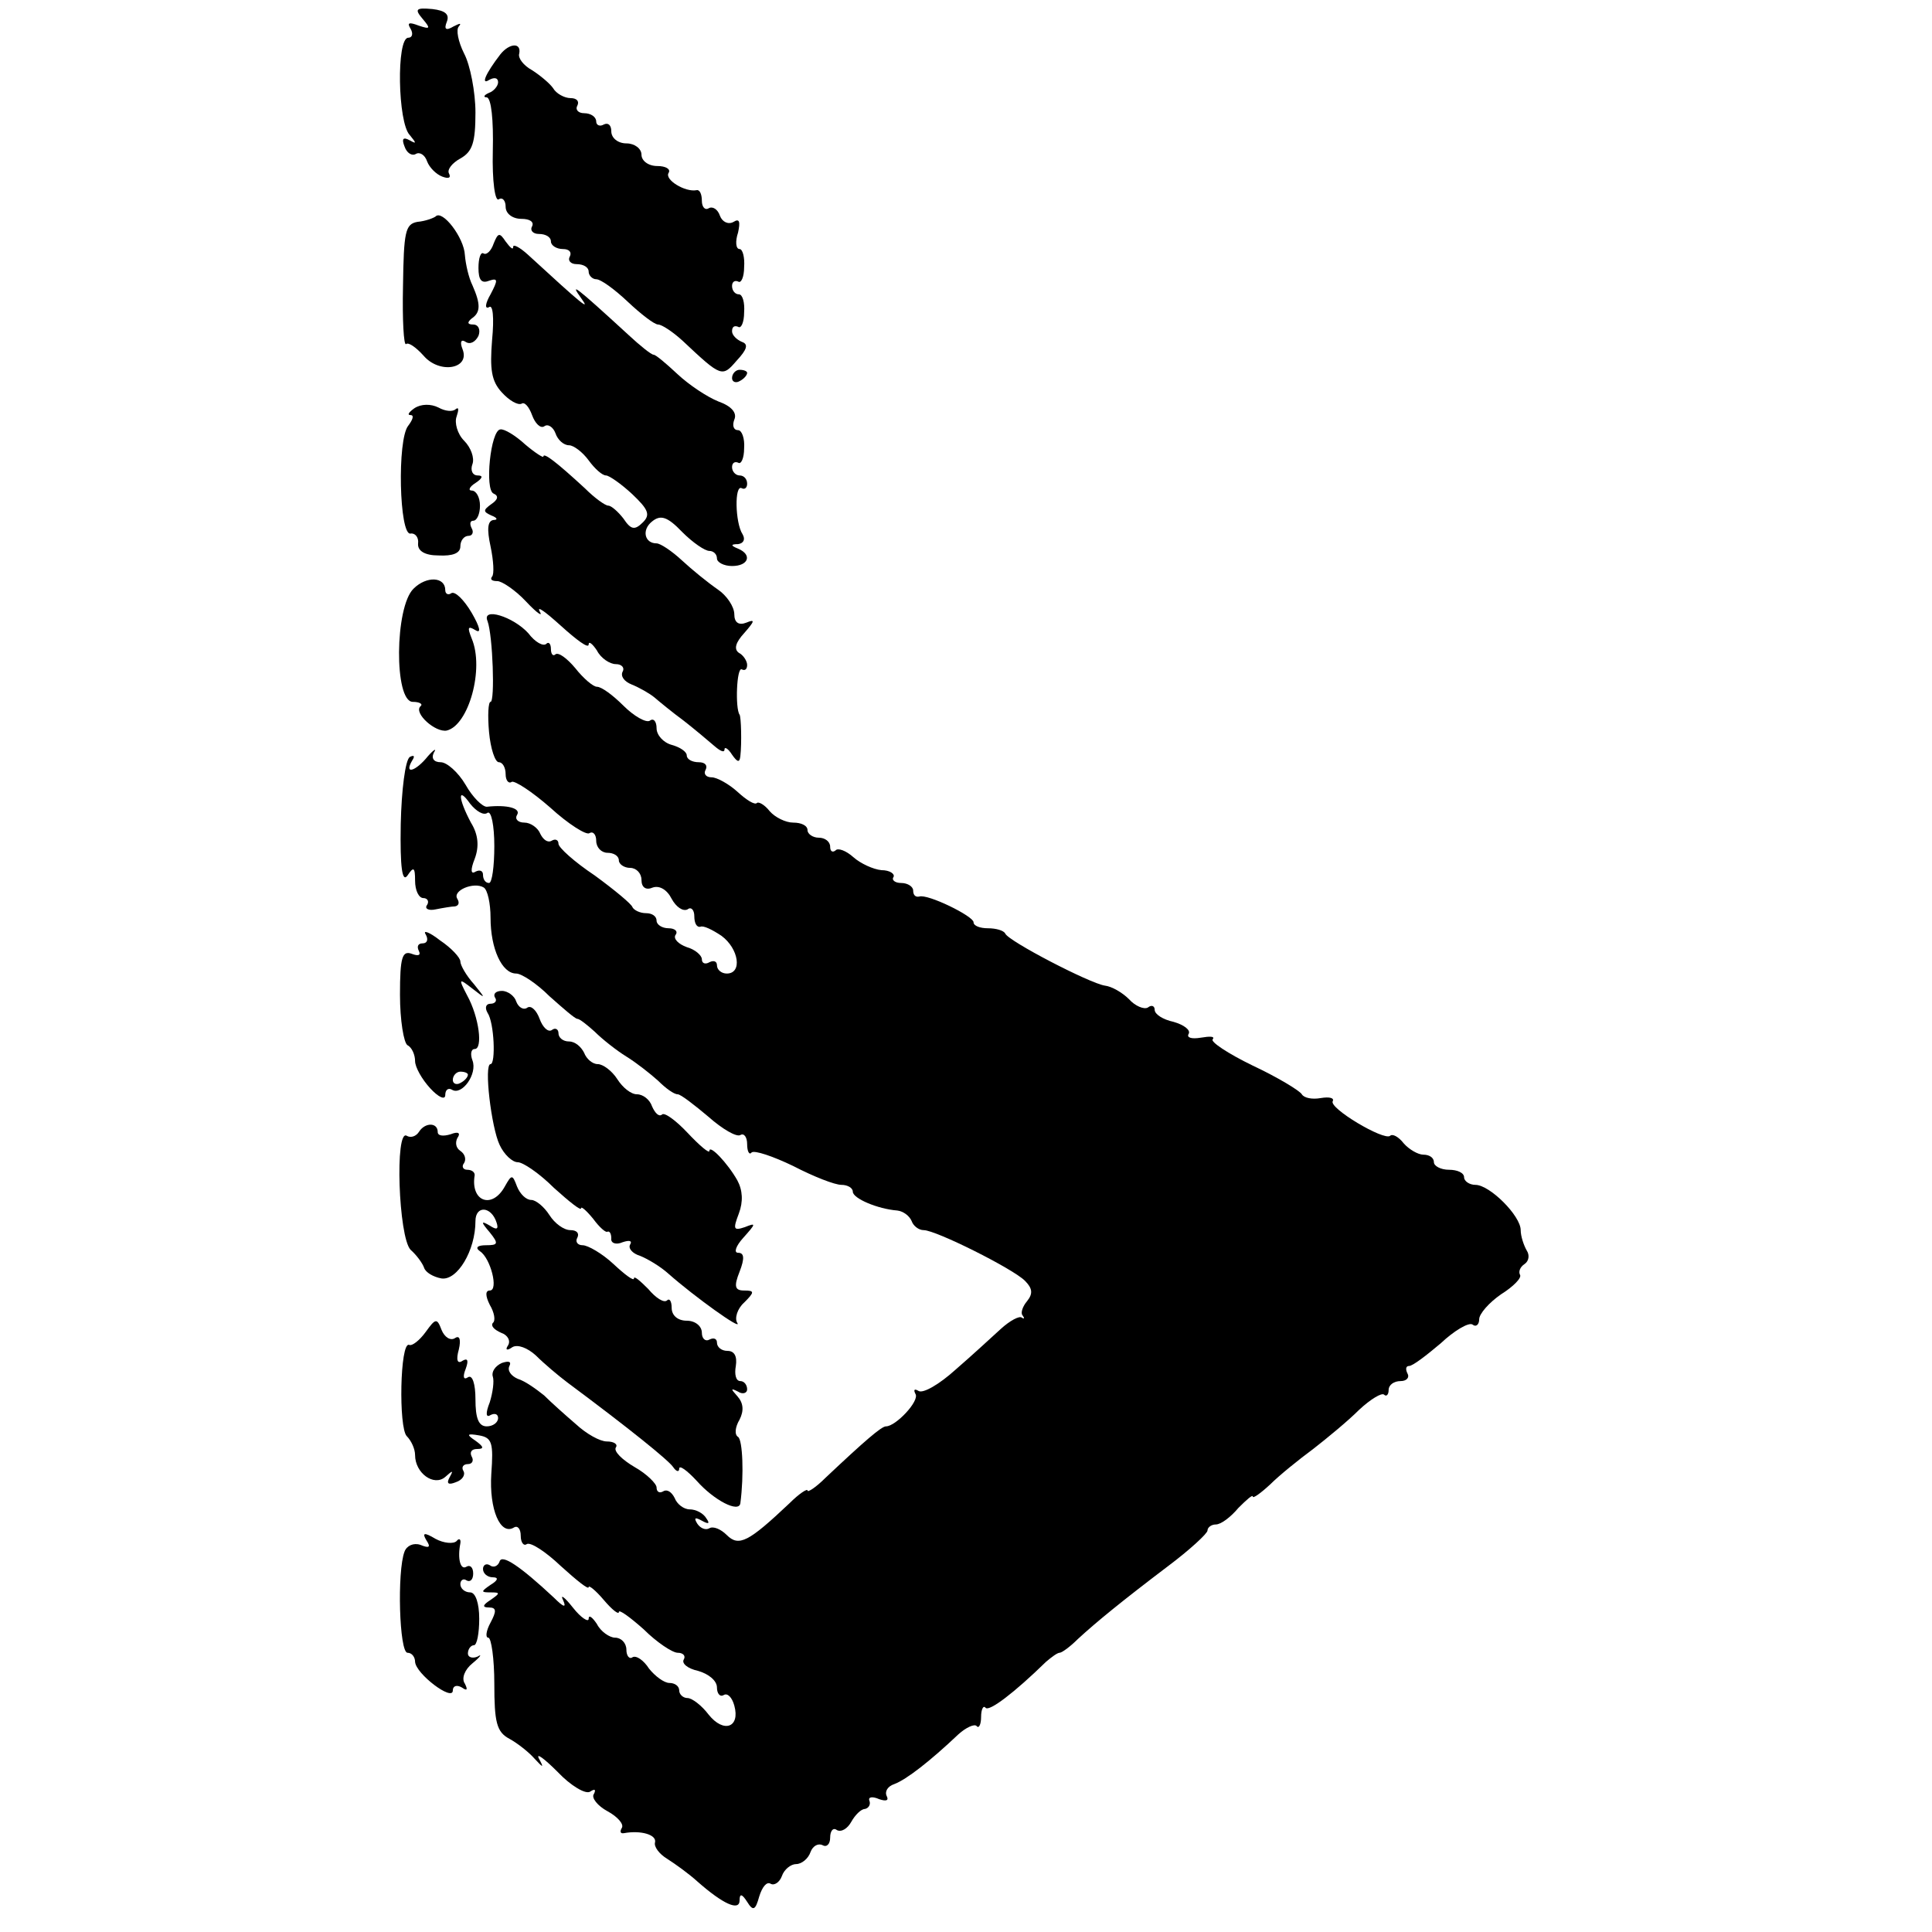
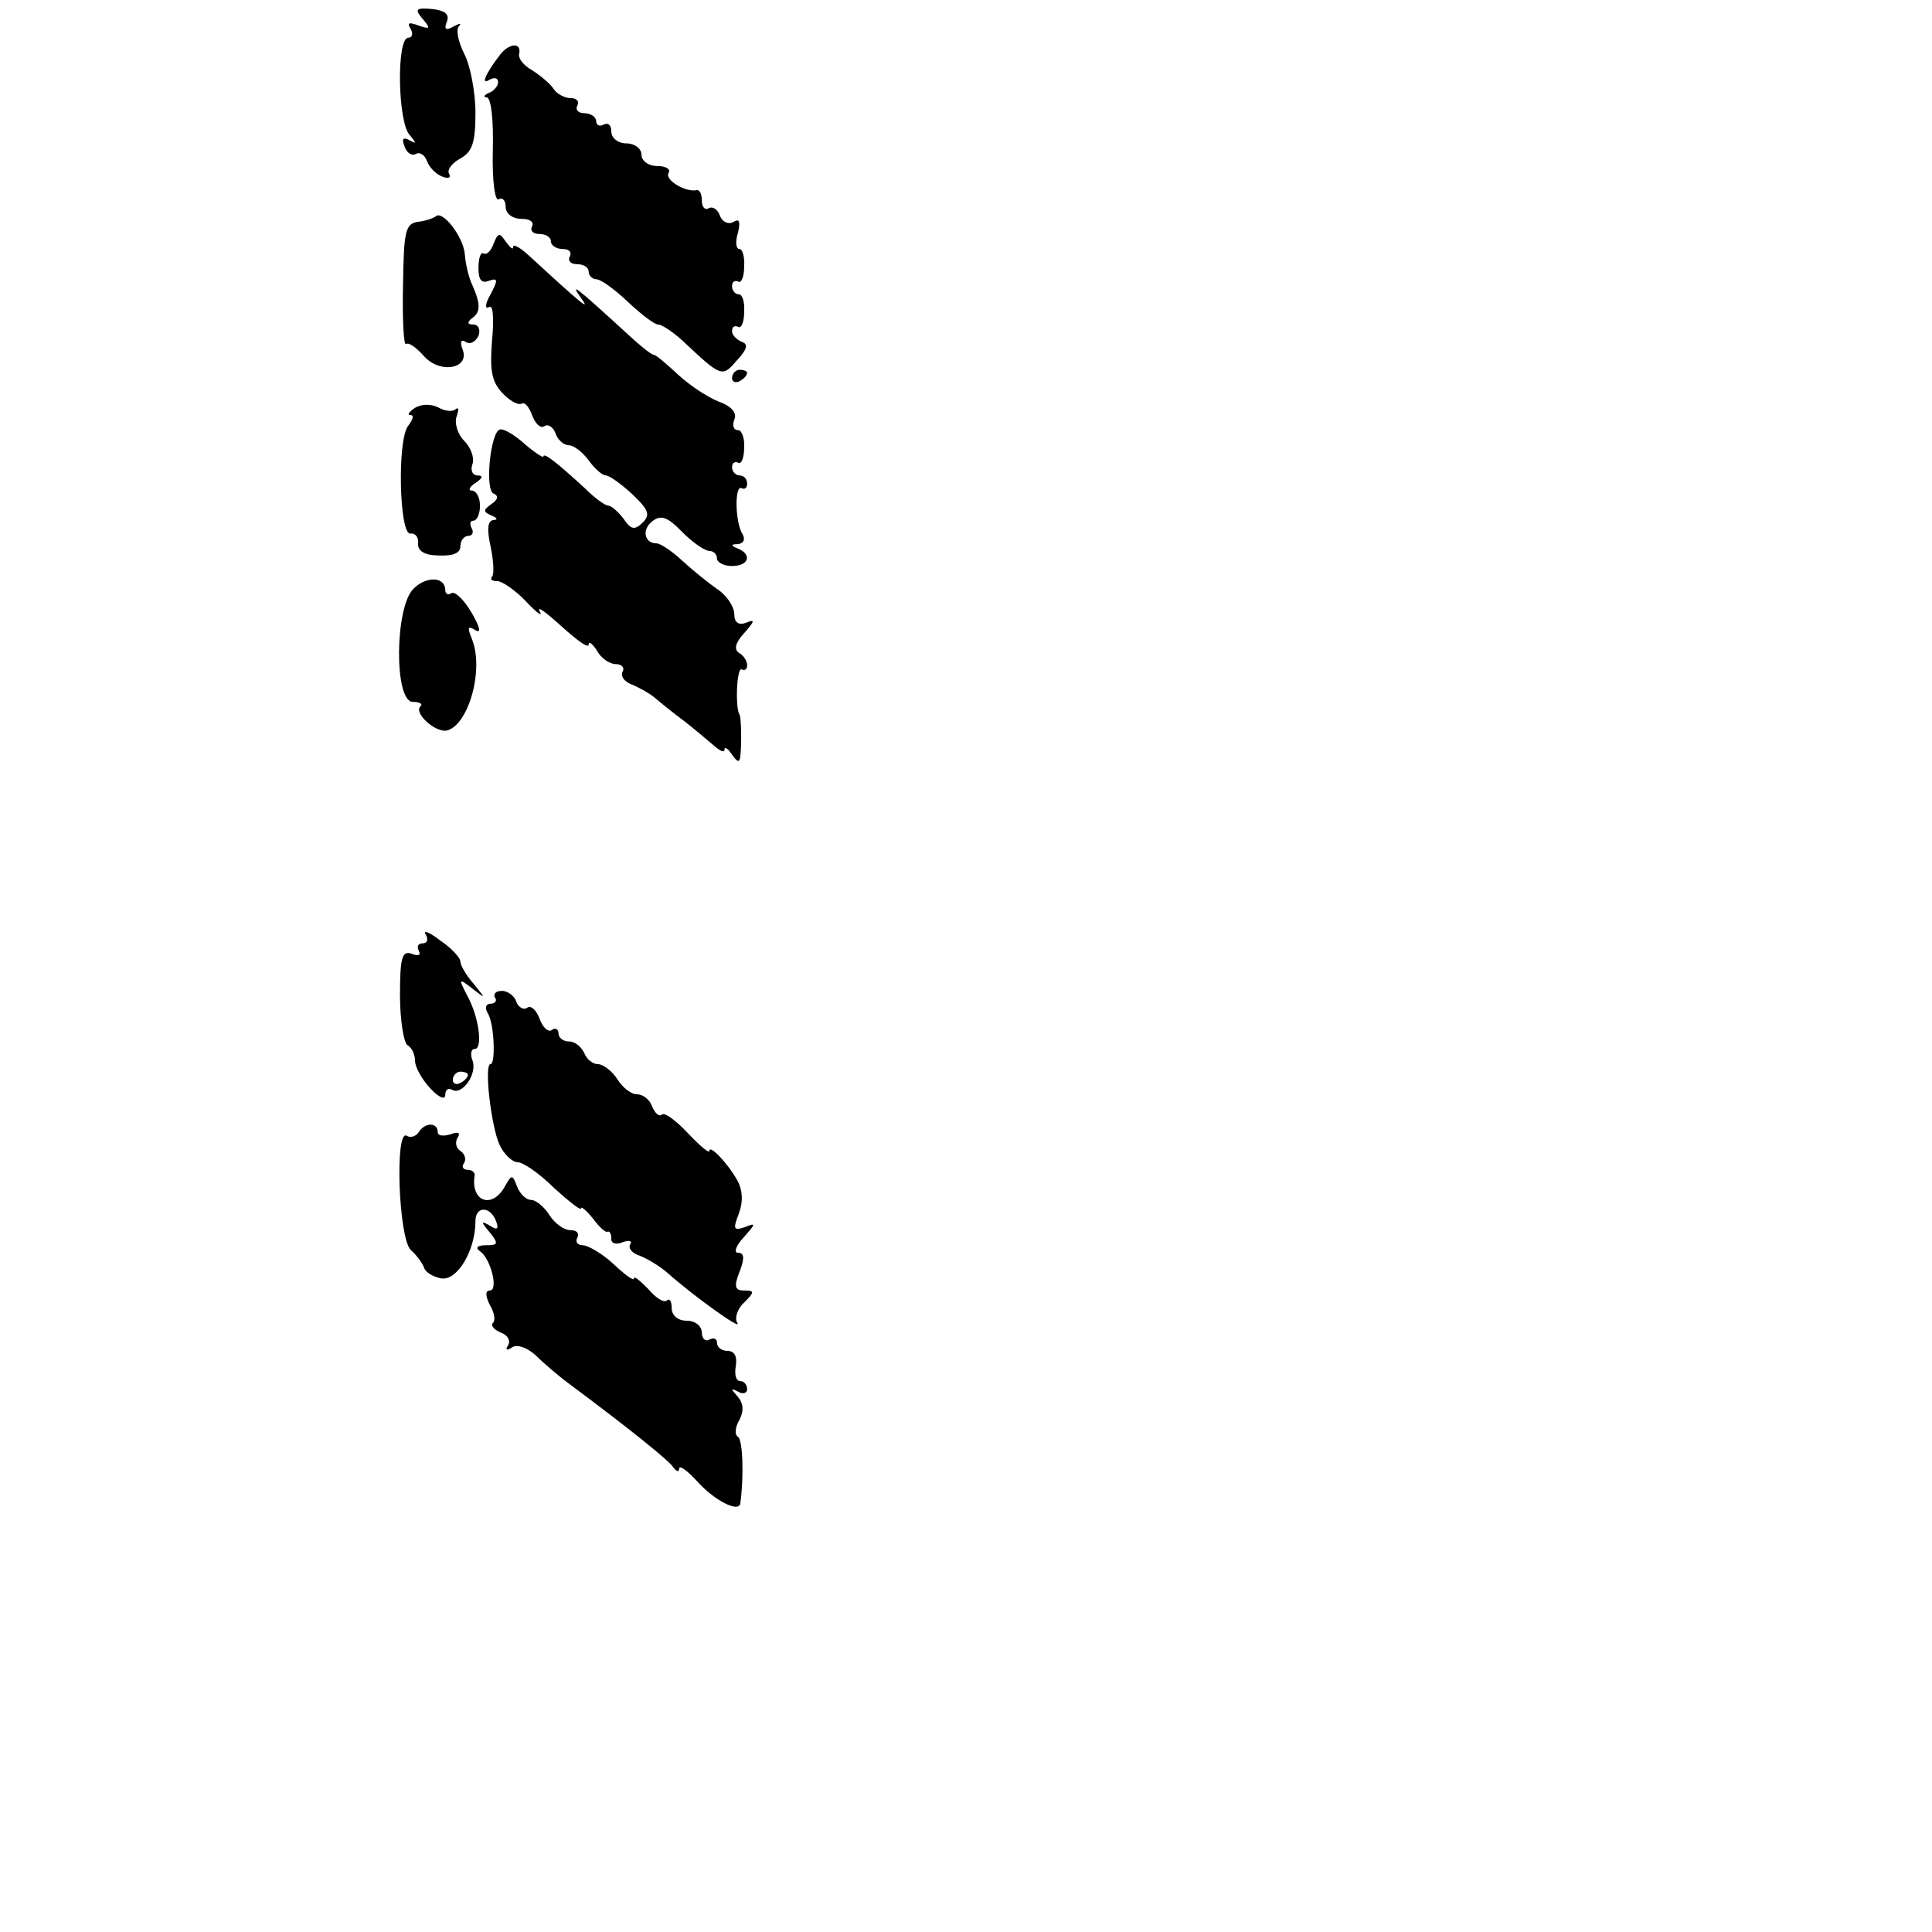
<svg xmlns="http://www.w3.org/2000/svg" version="1.0" width="256pt" height="256pt" viewBox="0 0 256 256" preserveAspectRatio="xMidYMid meet">
  <g transform="translate(0,256) scale(0.1,-0.1)" fill="#000000" stroke="none">
    <path d="M560 2535 c11 -13 10 -14 -5 -9 -13 5 -16 4 -11 -4 4 -7 2 -12 -3 -12 -16 0 -14 -113 2 -129 9 -11 9 -12 0 -7 -9 5 -11 2 -7 -8 3 -9 10 -13 15 -10 5 3 12 -1 15 -10 3 -8 12 -17 20 -20 8 -3 12 -2 9 4 -3 5 4 14 15 20 16 9 20 21 20 61 0 27 -7 63 -15 78 -8 16 -11 32 -7 36 4 5 1 4 -7 0 -10 -6 -13 -4 -9 6 4 10 -2 15 -19 17 -22 2 -24 0 -13 -13z" />
    <path d="M663 2488 c-20 -26 -26 -41 -15 -34 7 4 12 3 12 -3 0 -5 -6 -12 -12 -14 -7 -3 -8 -6 -3 -6 6 -1 9 -30 8 -71 -1 -40 3 -68 8 -64 5 3 9 -2 9 -10 0 -9 9 -16 21 -16 11 0 17 -4 14 -10 -3 -5 1 -10 9 -10 9 0 16 -4 16 -10 0 -5 7 -10 16 -10 8 0 12 -4 9 -10 -3 -5 1 -10 9 -10 9 0 16 -4 16 -10 0 -5 5 -10 10 -10 6 0 24 -13 42 -30 17 -16 35 -30 40 -30 5 0 20 -10 33 -22 51 -48 52 -48 71 -26 14 15 16 22 7 25 -7 3 -13 9 -13 14 0 6 3 8 8 6 4 -3 8 6 8 19 1 13 -2 24 -7 24 -5 0 -9 5 -9 11 0 5 3 8 8 6 4 -3 8 6 8 19 1 13 -2 24 -6 24 -5 0 -6 10 -2 22 3 14 2 19 -6 14 -7 -4 -15 0 -18 8 -3 9 -10 13 -15 10 -5 -3 -9 2 -9 10 0 9 -3 15 -7 14 -15 -3 -43 14 -37 23 3 5 -4 9 -15 9 -12 0 -21 7 -21 15 0 8 -9 15 -20 15 -11 0 -20 7 -20 16 0 8 -4 12 -10 9 -5 -3 -10 -1 -10 4 0 6 -7 11 -16 11 -8 0 -12 5 -9 10 3 6 -1 10 -9 10 -8 0 -19 6 -23 13 -4 6 -17 17 -28 24 -11 6 -19 16 -17 22 3 15 -13 14 -25 -1z" />
    <path d="M577 2273 c-3 -2 -13 -6 -24 -7 -16 -3 -18 -13 -19 -85 -1 -45 1 -79 4 -77 3 3 13 -4 23 -15 21 -25 62 -18 52 8 -4 10 -2 14 4 10 6 -4 13 0 17 8 3 8 0 15 -7 15 -8 0 -8 3 -2 8 12 8 12 19 1 44 -5 10 -9 28 -10 40 -1 23 -30 61 -39 51z" />
    <path d="M654 2237 c-3 -9 -9 -15 -13 -13 -4 3 -7 -6 -7 -19 0 -16 4 -21 14 -17 12 4 12 1 2 -18 -7 -12 -8 -20 -2 -17 5 4 7 -13 4 -44 -3 -38 -1 -54 13 -69 10 -11 21 -17 26 -15 4 3 10 -4 14 -15 4 -11 11 -18 16 -15 5 4 12 -1 15 -9 3 -9 11 -16 18 -16 6 0 18 -9 26 -20 8 -11 18 -20 23 -20 4 0 20 -11 35 -25 21 -20 24 -27 14 -37 -11 -11 -16 -10 -26 5 -7 9 -16 17 -20 17 -4 0 -18 10 -31 23 -38 35 -55 48 -55 42 0 -2 -11 5 -24 16 -13 12 -28 21 -33 20 -13 -1 -21 -80 -9 -85 7 -3 6 -8 -3 -14 -11 -8 -11 -10 0 -15 8 -3 9 -6 3 -6 -8 -1 -9 -12 -4 -35 4 -19 5 -37 2 -40 -3 -4 0 -6 7 -6 6 0 24 -12 38 -27 15 -16 23 -21 18 -13 -4 8 8 -1 28 -19 21 -19 37 -31 37 -25 0 5 5 1 11 -8 5 -10 17 -18 25 -18 8 0 12 -5 9 -10 -3 -6 2 -13 12 -17 10 -4 24 -12 30 -17 7 -6 24 -20 39 -31 14 -11 32 -26 40 -33 8 -7 14 -10 14 -5 0 4 5 1 10 -7 7 -10 10 -11 11 -2 2 18 1 52 -1 55 -6 8 -4 64 3 60 4 -2 7 0 7 6 0 5 -5 13 -11 16 -7 5 -4 14 7 26 14 16 15 19 3 14 -10 -4 -16 0 -16 11 0 10 -10 25 -22 33 -13 9 -34 26 -48 39 -13 12 -28 22 -33 22 -16 0 -20 18 -6 29 11 9 20 7 40 -14 14 -14 30 -25 36 -25 5 0 10 -4 10 -10 0 -5 9 -10 20 -10 22 0 27 15 8 23 -10 4 -10 6 0 6 7 1 10 6 6 13 -10 15 -11 67 -1 61 4 -2 7 1 7 6 0 6 -4 11 -10 11 -5 0 -10 5 -10 11 0 5 3 8 8 6 4 -3 8 6 8 19 1 13 -3 24 -8 24 -6 0 -8 6 -5 14 4 9 -4 18 -21 24 -15 6 -39 22 -54 36 -15 14 -29 26 -32 26 -3 0 -18 12 -33 26 -73 67 -78 70 -63 49 13 -18 3 -10 -71 58 -10 9 -19 14 -19 10 0 -5 -4 -1 -10 7 -8 12 -10 12 -16 -3z" />
    <path d="M970 2059 c0 -5 5 -7 10 -4 6 3 10 8 10 11 0 2 -4 4 -10 4 -5 0 -10 -5 -10 -11z" />
    <path d="M549 2019 c-7 -5 -10 -9 -5 -9 5 0 3 -6 -3 -14 -15 -18 -12 -146 3 -143 6 1 11 -5 10 -13 -1 -10 9 -16 27 -16 19 -1 29 3 29 12 0 8 5 14 11 14 5 0 7 5 4 10 -3 6 -2 10 2 10 5 0 9 9 9 20 0 11 -5 20 -11 20 -5 0 -3 5 5 10 9 6 11 10 3 10 -7 0 -10 7 -7 15 3 8 -2 22 -11 31 -9 9 -13 24 -10 32 3 9 3 13 -1 10 -4 -4 -14 -3 -23 2 -10 5 -23 5 -32 -1z" />
    <path d="M548 1780 c-25 -24 -26 -150 -1 -150 9 0 14 -3 10 -6 -9 -9 20 -35 35 -32 29 7 50 82 33 122 -6 15 -5 17 5 11 8 -5 6 4 -5 23 -10 17 -22 29 -27 26 -4 -3 -8 -1 -8 4 0 18 -25 19 -42 2z" />
-     <path d="M646 1737 c7 -19 10 -107 4 -107 -3 0 -4 -18 -2 -40 2 -22 8 -40 13 -40 5 0 9 -7 9 -16 0 -8 4 -13 8 -10 4 2 27 -13 51 -34 24 -22 48 -37 52 -34 5 3 9 -2 9 -10 0 -9 7 -16 15 -16 8 0 15 -4 15 -10 0 -5 7 -10 15 -10 8 0 15 -7 15 -16 0 -10 6 -14 15 -10 9 3 19 -3 25 -15 6 -11 15 -17 21 -14 5 4 9 -1 9 -9 0 -9 3 -15 8 -14 4 2 16 -4 28 -12 23 -17 28 -50 7 -50 -7 0 -13 5 -13 11 0 5 -4 7 -10 4 -5 -3 -10 -2 -10 4 0 5 -9 13 -20 16 -11 4 -18 11 -15 16 4 5 -1 9 -9 9 -9 0 -16 5 -16 10 0 6 -6 10 -14 10 -8 0 -16 4 -18 8 -1 4 -24 23 -50 42 -27 18 -48 37 -48 42 0 5 -4 7 -9 4 -5 -3 -11 1 -15 9 -3 8 -13 15 -21 15 -9 0 -13 5 -10 10 6 9 -13 14 -40 11 -6 0 -19 13 -28 29 -10 17 -25 30 -33 30 -9 0 -13 5 -9 13 4 6 0 4 -8 -5 -16 -20 -32 -25 -21 -6 4 6 3 8 -3 5 -6 -4 -11 -44 -12 -89 -1 -58 2 -78 9 -68 8 12 10 11 10 -7 0 -13 5 -23 11 -23 5 0 8 -4 5 -9 -4 -5 2 -8 11 -6 10 2 22 4 26 4 5 1 6 5 3 10 -7 11 22 23 35 15 5 -3 9 -21 9 -40 0 -41 15 -74 34 -74 7 0 27 -13 44 -30 18 -16 34 -30 37 -30 3 0 13 -8 23 -17 10 -10 29 -25 42 -33 13 -8 32 -23 42 -32 10 -10 21 -18 26 -18 4 0 22 -14 41 -30 18 -16 37 -27 42 -24 5 3 9 -3 9 -12 0 -10 3 -15 6 -11 4 3 28 -5 55 -18 27 -14 55 -25 64 -25 8 0 15 -4 15 -9 0 -9 33 -23 59 -25 8 -1 16 -7 19 -14 2 -6 9 -12 16 -12 16 0 118 -51 134 -67 10 -10 11 -17 3 -27 -6 -7 -9 -16 -6 -19 3 -4 2 -5 -1 -3 -3 3 -16 -4 -28 -15 -11 -10 -38 -35 -60 -54 -21 -19 -43 -32 -49 -28 -5 3 -7 2 -4 -4 6 -9 -26 -43 -39 -43 -6 0 -28 -19 -80 -68 -13 -13 -24 -20 -24 -17 0 3 -11 -4 -24 -17 -54 -51 -67 -58 -83 -42 -8 8 -18 12 -23 9 -5 -3 -12 0 -16 6 -5 8 -3 9 6 4 9 -5 11 -4 6 3 -4 7 -14 12 -22 12 -8 0 -17 7 -20 15 -4 8 -10 12 -15 9 -5 -3 -9 -1 -9 5 0 5 -13 18 -29 27 -17 10 -28 21 -25 26 3 4 -2 8 -12 8 -9 0 -27 10 -41 23 -14 12 -33 29 -42 38 -10 8 -25 19 -35 22 -9 4 -14 11 -11 17 3 6 -1 7 -10 4 -9 -4 -14 -12 -12 -18 2 -6 0 -21 -4 -34 -6 -15 -5 -21 1 -17 6 3 10 1 10 -4 0 -6 -7 -11 -15 -11 -11 0 -15 11 -15 36 0 20 -4 33 -10 29 -6 -4 -7 1 -3 11 4 11 3 15 -4 11 -7 -5 -9 1 -5 15 3 13 1 19 -5 15 -6 -4 -14 1 -18 11 -6 16 -8 15 -21 -3 -8 -11 -18 -19 -22 -17 -12 4 -14 -110 -3 -121 6 -6 11 -17 11 -25 0 -24 25 -42 40 -29 10 9 11 9 6 0 -5 -9 -2 -11 8 -7 9 3 13 10 10 15 -3 5 0 9 6 9 6 0 8 5 5 10 -3 6 0 10 7 10 10 0 9 3 -2 11 -12 8 -12 10 5 7 17 -3 19 -10 16 -51 -3 -47 12 -82 30 -71 5 3 9 -2 9 -11 0 -9 4 -14 8 -11 5 3 25 -10 45 -29 21 -19 37 -32 37 -28 0 3 9 -4 20 -17 11 -13 20 -20 20 -16 0 4 15 -7 33 -23 17 -17 38 -31 45 -31 7 0 11 -4 8 -9 -3 -5 5 -12 19 -15 14 -4 25 -13 25 -22 0 -8 4 -13 9 -10 5 3 11 -3 14 -14 8 -29 -14 -37 -34 -12 -9 12 -22 22 -28 22 -6 0 -11 5 -11 10 0 6 -6 10 -13 10 -7 0 -19 9 -27 19 -7 11 -17 18 -22 15 -4 -3 -8 2 -8 10 0 9 -7 16 -15 16 -7 0 -19 8 -24 18 -6 9 -11 13 -11 7 0 -5 -10 1 -21 15 -11 14 -17 18 -13 10 5 -11 1 -10 -12 3 -45 42 -69 58 -72 48 -2 -6 -8 -9 -13 -5 -5 3 -9 0 -9 -5 0 -6 6 -11 13 -11 8 0 7 -4 -3 -10 -13 -9 -13 -10 0 -10 13 0 13 -1 0 -10 -11 -7 -11 -10 -2 -10 10 0 10 -5 2 -20 -6 -11 -7 -20 -3 -20 4 0 8 -28 8 -61 0 -51 3 -64 20 -73 11 -6 26 -18 33 -26 12 -13 13 -13 6 0 -4 8 7 0 25 -18 17 -18 37 -30 43 -26 6 4 8 3 5 -3 -4 -5 5 -16 18 -23 13 -7 22 -17 19 -22 -3 -5 -2 -8 3 -7 22 4 43 -2 41 -12 -2 -6 6 -16 16 -22 11 -7 29 -20 40 -30 34 -30 56 -40 56 -25 0 9 3 9 10 -2 8 -13 11 -11 16 7 4 13 10 20 15 17 5 -3 12 2 15 10 3 9 12 16 19 16 7 0 16 7 19 16 3 8 10 12 16 9 5 -3 10 1 10 10 0 9 4 14 9 10 6 -3 14 2 19 11 5 9 13 17 18 17 5 1 8 6 6 11 -2 5 4 6 13 2 9 -3 13 -2 10 4 -3 6 1 13 10 16 16 6 47 30 85 66 10 9 21 14 24 11 3 -4 6 2 6 12 0 10 3 16 6 12 5 -5 38 20 80 61 7 6 15 12 18 12 3 0 14 8 24 18 25 23 58 50 120 97 28 21 52 43 52 47 0 4 5 8 11 8 7 0 20 10 30 22 11 11 19 18 19 15 0 -3 10 4 23 16 12 12 38 33 57 47 18 14 46 37 61 52 15 14 30 23 33 20 3 -3 6 0 6 6 0 7 7 12 16 12 8 0 12 5 9 10 -3 6 -2 10 2 10 5 0 23 14 42 30 18 17 37 28 42 25 5 -4 9 0 9 7 0 7 13 22 29 33 16 10 28 22 25 26 -2 4 0 10 6 14 6 4 7 12 3 18 -4 7 -8 19 -8 27 0 19 -41 60 -60 60 -8 0 -15 5 -15 10 0 6 -9 10 -20 10 -11 0 -20 5 -20 10 0 6 -6 10 -14 10 -7 0 -19 7 -26 15 -7 9 -15 13 -18 10 -8 -7 -82 37 -76 46 2 4 -4 6 -16 4 -11 -2 -22 0 -25 5 -3 5 -33 23 -65 38 -33 16 -57 32 -53 35 3 4 -4 4 -16 2 -12 -2 -19 0 -16 5 3 5 -6 12 -20 16 -14 3 -25 10 -25 16 0 5 -4 7 -9 3 -5 -3 -17 2 -25 11 -9 9 -23 17 -32 18 -20 3 -128 59 -132 69 -2 4 -12 7 -23 7 -10 0 -19 3 -19 8 0 8 -61 38 -72 34 -5 -1 -8 2 -8 8 0 5 -7 10 -16 10 -8 0 -13 4 -10 8 2 4 -5 9 -16 9 -11 1 -28 9 -37 17 -10 9 -21 13 -24 9 -4 -3 -7 -1 -7 5 0 7 -7 12 -15 12 -8 0 -15 5 -15 10 0 6 -8 10 -19 10 -10 0 -24 7 -31 15 -7 9 -15 13 -17 11 -3 -3 -14 4 -26 15 -11 10 -27 19 -34 19 -8 0 -11 5 -8 10 3 6 -1 10 -9 10 -9 0 -16 4 -16 9 0 5 -9 11 -20 14 -11 3 -20 13 -20 22 0 9 -4 14 -9 10 -5 -3 -21 6 -35 20 -14 14 -29 25 -35 25 -5 0 -18 11 -29 25 -11 13 -22 21 -26 18 -3 -3 -6 0 -6 7 0 7 -3 10 -6 7 -4 -4 -15 2 -24 14 -20 22 -62 35 -54 16z m0 -254 c5 3 9 -17 9 -44 0 -27 -3 -49 -7 -49 -5 0 -8 5 -8 11 0 5 -4 7 -10 4 -6 -4 -7 2 -1 17 6 16 5 32 -5 48 -17 32 -18 49 -1 25 8 -10 18 -16 23 -12z" />
    <path d="M564 1322 c4 -7 2 -12 -4 -12 -6 0 -8 -4 -5 -10 3 -6 -1 -7 -9 -4 -13 5 -16 -4 -16 -54 0 -34 5 -64 10 -67 6 -3 10 -13 10 -21 0 -8 9 -24 20 -36 11 -12 20 -16 20 -9 0 7 4 10 9 7 13 -8 34 21 27 39 -3 8 -2 15 3 15 11 0 6 42 -10 71 -12 23 -11 23 7 9 18 -14 18 -14 2 6 -10 11 -18 25 -18 30 0 5 -12 18 -27 28 -14 11 -23 14 -19 8z m56 -186 c0 -3 -4 -8 -10 -11 -5 -3 -10 -1 -10 4 0 6 5 11 10 11 6 0 10 -2 10 -4z" />
    <path d="M656 1238 c3 -4 0 -8 -6 -8 -6 0 -8 -5 -4 -12 9 -13 11 -68 4 -68 -9 0 1 -84 12 -107 6 -13 17 -23 24 -23 7 0 29 -15 48 -34 20 -18 36 -31 36 -27 0 3 7 -3 16 -14 8 -11 17 -19 19 -17 3 1 5 -3 5 -9 -1 -6 6 -9 15 -5 9 3 13 2 10 -3 -3 -5 3 -12 13 -15 10 -4 27 -14 38 -24 34 -30 98 -76 91 -65 -4 6 0 19 9 27 14 14 14 16 0 16 -12 0 -14 5 -6 25 7 18 6 25 -2 25 -6 0 -3 9 7 20 17 19 17 20 2 14 -15 -5 -16 -3 -8 18 6 16 5 31 -2 44 -13 23 -37 48 -37 39 0 -4 -13 7 -29 24 -15 16 -31 28 -34 24 -4 -3 -9 2 -13 11 -3 9 -12 16 -20 16 -8 0 -19 9 -26 20 -7 11 -19 20 -26 20 -7 0 -15 7 -18 15 -4 8 -12 15 -20 15 -8 0 -14 5 -14 11 0 5 -4 8 -9 4 -5 -3 -12 4 -16 15 -4 11 -11 18 -16 15 -5 -4 -12 0 -15 8 -2 7 -11 14 -19 14 -8 0 -12 -4 -9 -9z" />
    <path d="M555 1060 c-4 -6 -11 -8 -16 -5 -16 10 -11 -134 5 -151 8 -7 16 -18 18 -24 2 -6 12 -12 23 -14 21 -3 45 37 45 76 0 21 21 20 28 -2 3 -9 0 -10 -9 -4 -12 7 -12 5 0 -9 12 -15 11 -17 -5 -17 -11 0 -15 -3 -8 -8 14 -9 25 -52 13 -52 -6 0 -6 -7 0 -19 6 -10 8 -21 4 -24 -3 -4 2 -9 11 -13 9 -3 13 -11 9 -17 -4 -6 -1 -7 6 -2 7 4 20 -1 31 -11 11 -11 30 -27 42 -36 82 -61 134 -103 140 -112 4 -6 8 -7 8 -2 0 5 10 -2 23 -16 23 -26 56 -43 58 -30 5 38 3 84 -3 88 -5 3 -4 13 2 23 6 12 5 22 -3 31 -9 10 -9 11 1 6 6 -4 12 -2 12 3 0 6 -4 11 -9 11 -6 0 -8 9 -6 20 2 13 -2 20 -11 20 -8 0 -14 5 -14 11 0 5 -4 7 -10 4 -5 -3 -10 1 -10 9 0 9 -9 16 -20 16 -12 0 -20 7 -20 17 0 9 -3 13 -6 10 -4 -4 -15 3 -25 15 -11 11 -19 18 -19 14 0 -4 -12 5 -27 19 -15 14 -34 25 -41 25 -7 0 -10 5 -7 10 3 6 -1 10 -9 10 -9 0 -21 9 -28 20 -7 11 -18 20 -24 20 -7 0 -15 8 -19 18 -6 16 -7 16 -16 0 -17 -31 -46 -20 -40 15 0 4 -4 7 -10 7 -5 0 -8 4 -4 9 3 5 1 12 -5 16 -6 4 -7 11 -4 17 5 7 1 9 -9 5 -10 -3 -17 -2 -17 3 0 13 -17 13 -25 0z" />
-     <path d="M565 519 c6 -9 4 -11 -8 -6 -9 3 -18 -1 -21 -9 -10 -26 -7 -134 4 -134 6 0 10 -6 10 -12 1 -16 50 -53 50 -38 0 6 5 8 12 4 7 -5 8 -3 4 5 -5 7 0 19 10 27 11 9 13 13 7 9 -7 -3 -13 -1 -13 4 0 6 4 11 8 11 4 0 7 16 7 35 0 21 -5 35 -12 35 -7 0 -13 5 -13 11 0 5 4 8 8 5 5 -3 9 1 9 9 0 8 -4 12 -9 9 -8 -5 -12 11 -8 31 1 6 -2 7 -5 3 -4 -4 -17 -3 -28 3 -15 9 -18 8 -12 -2z" />
+     <path d="M565 519 z" />
  </g>
</svg>